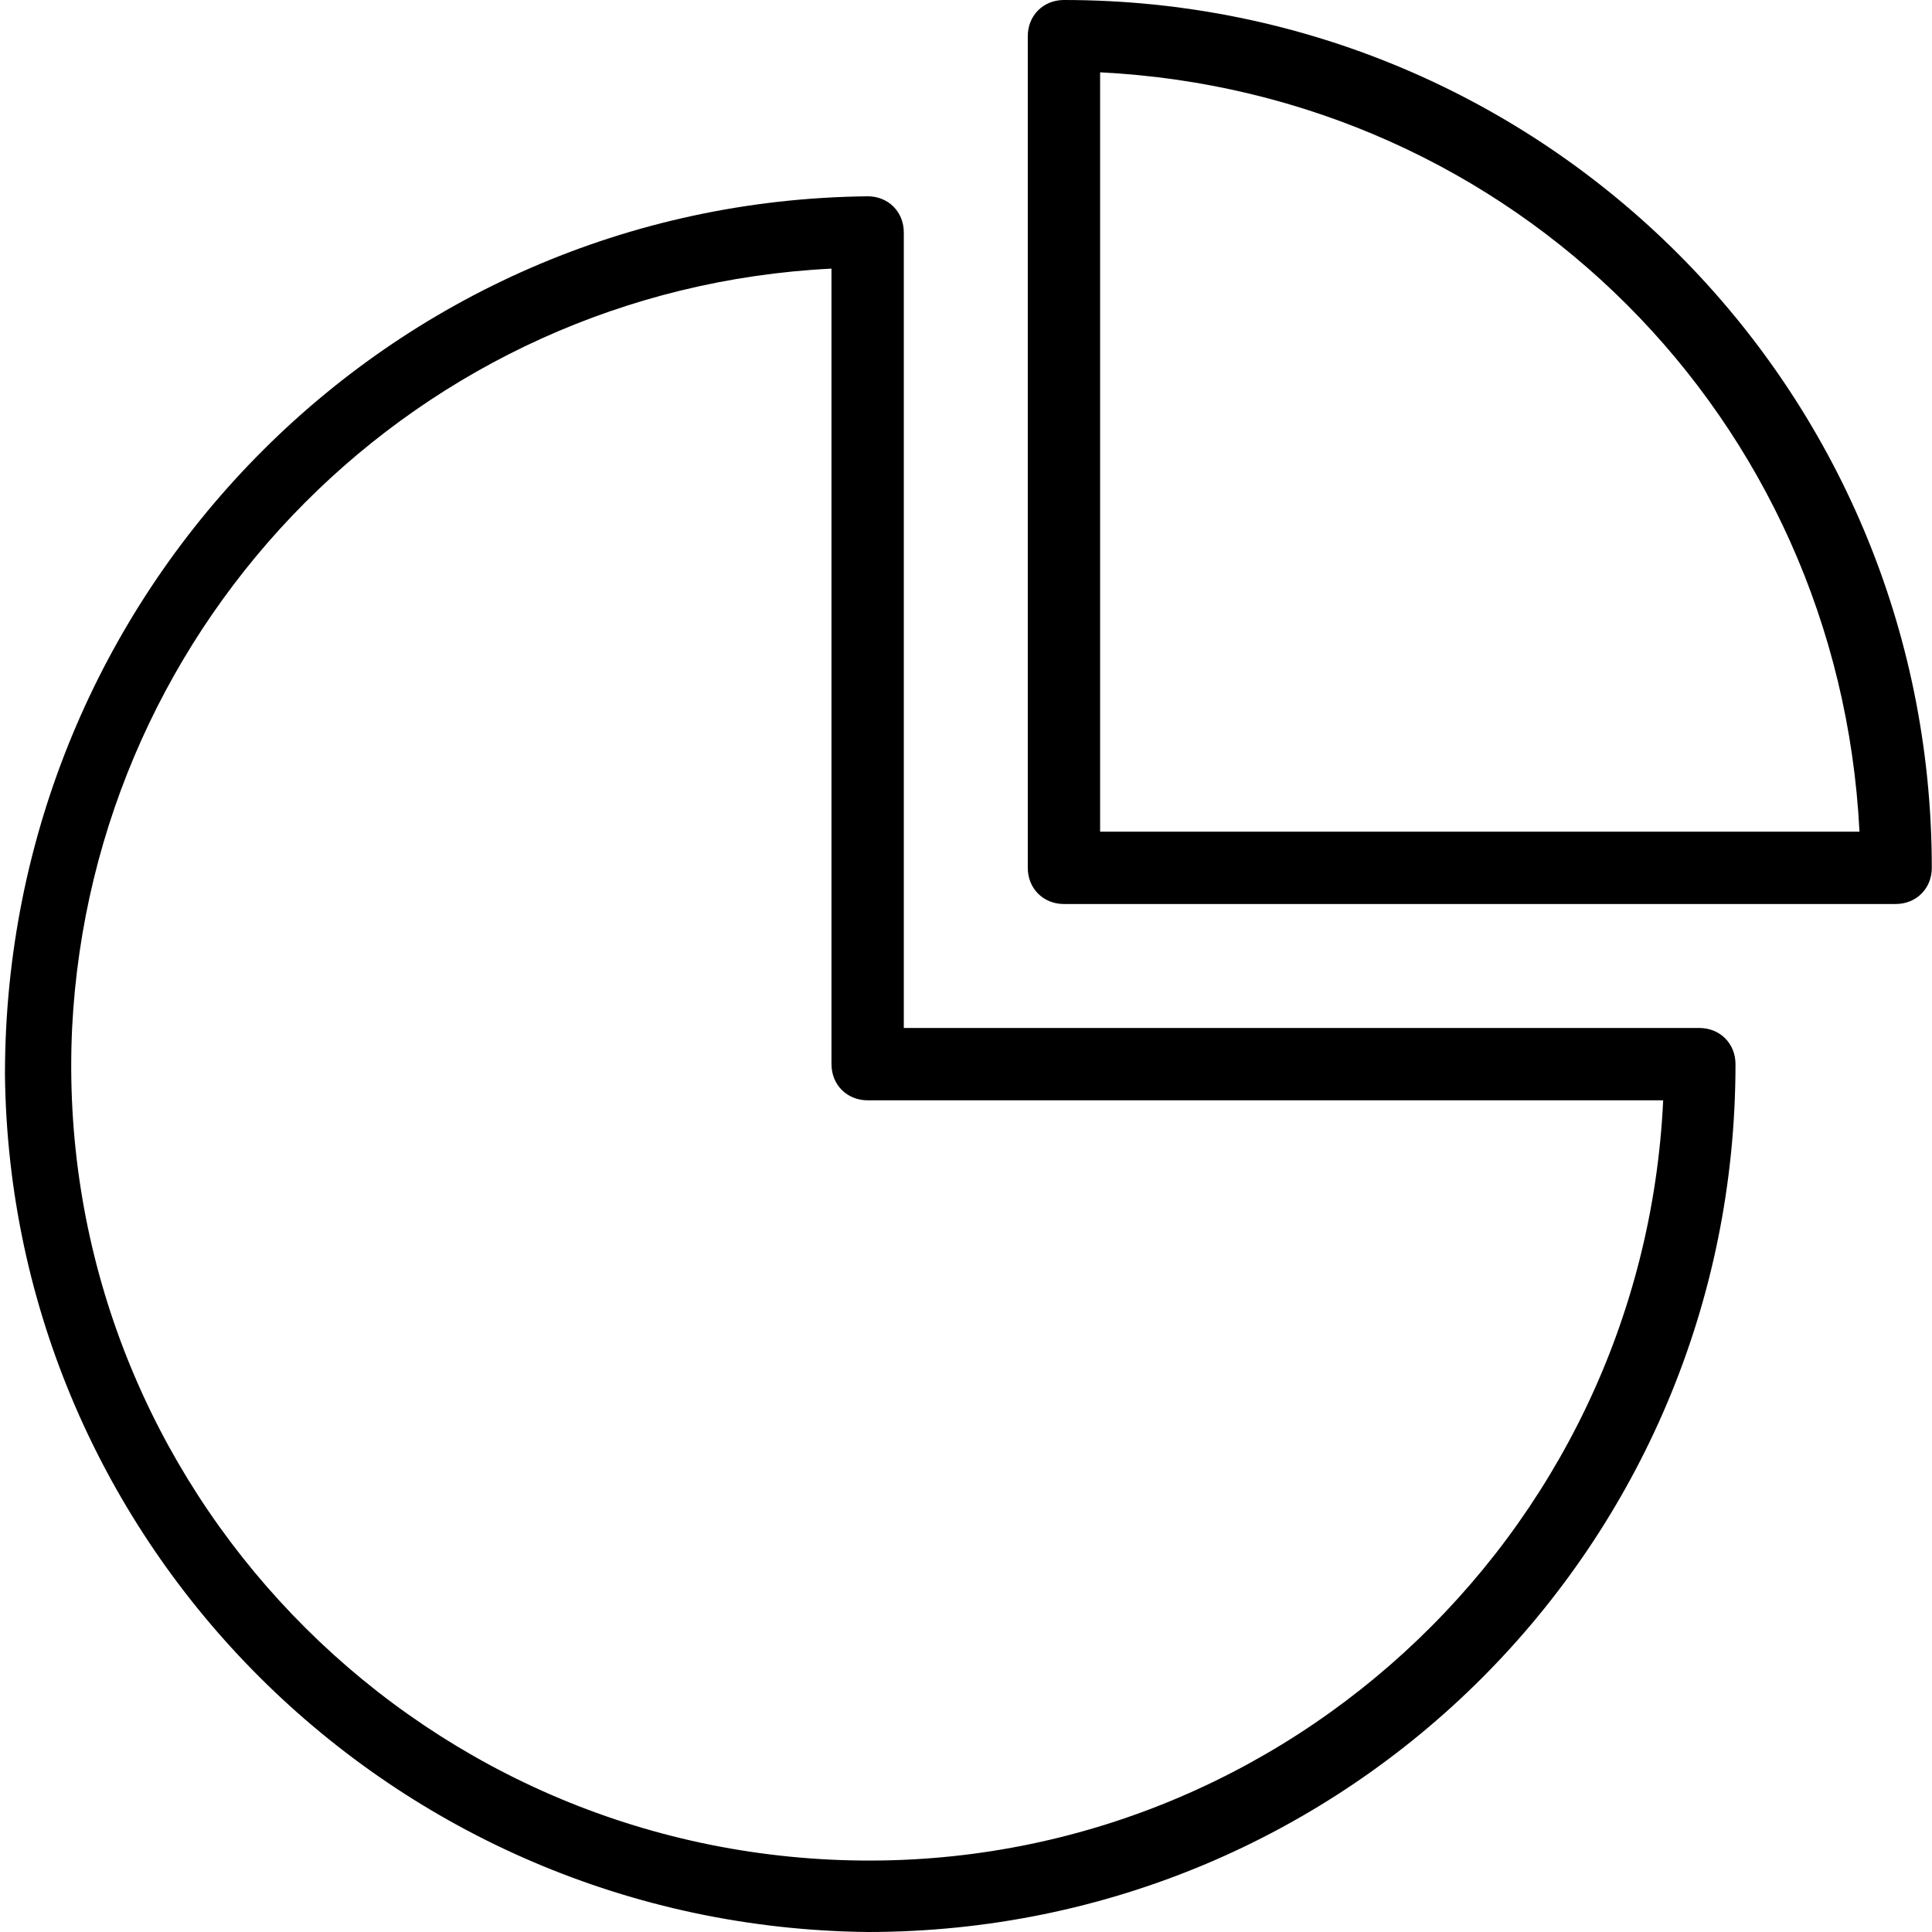
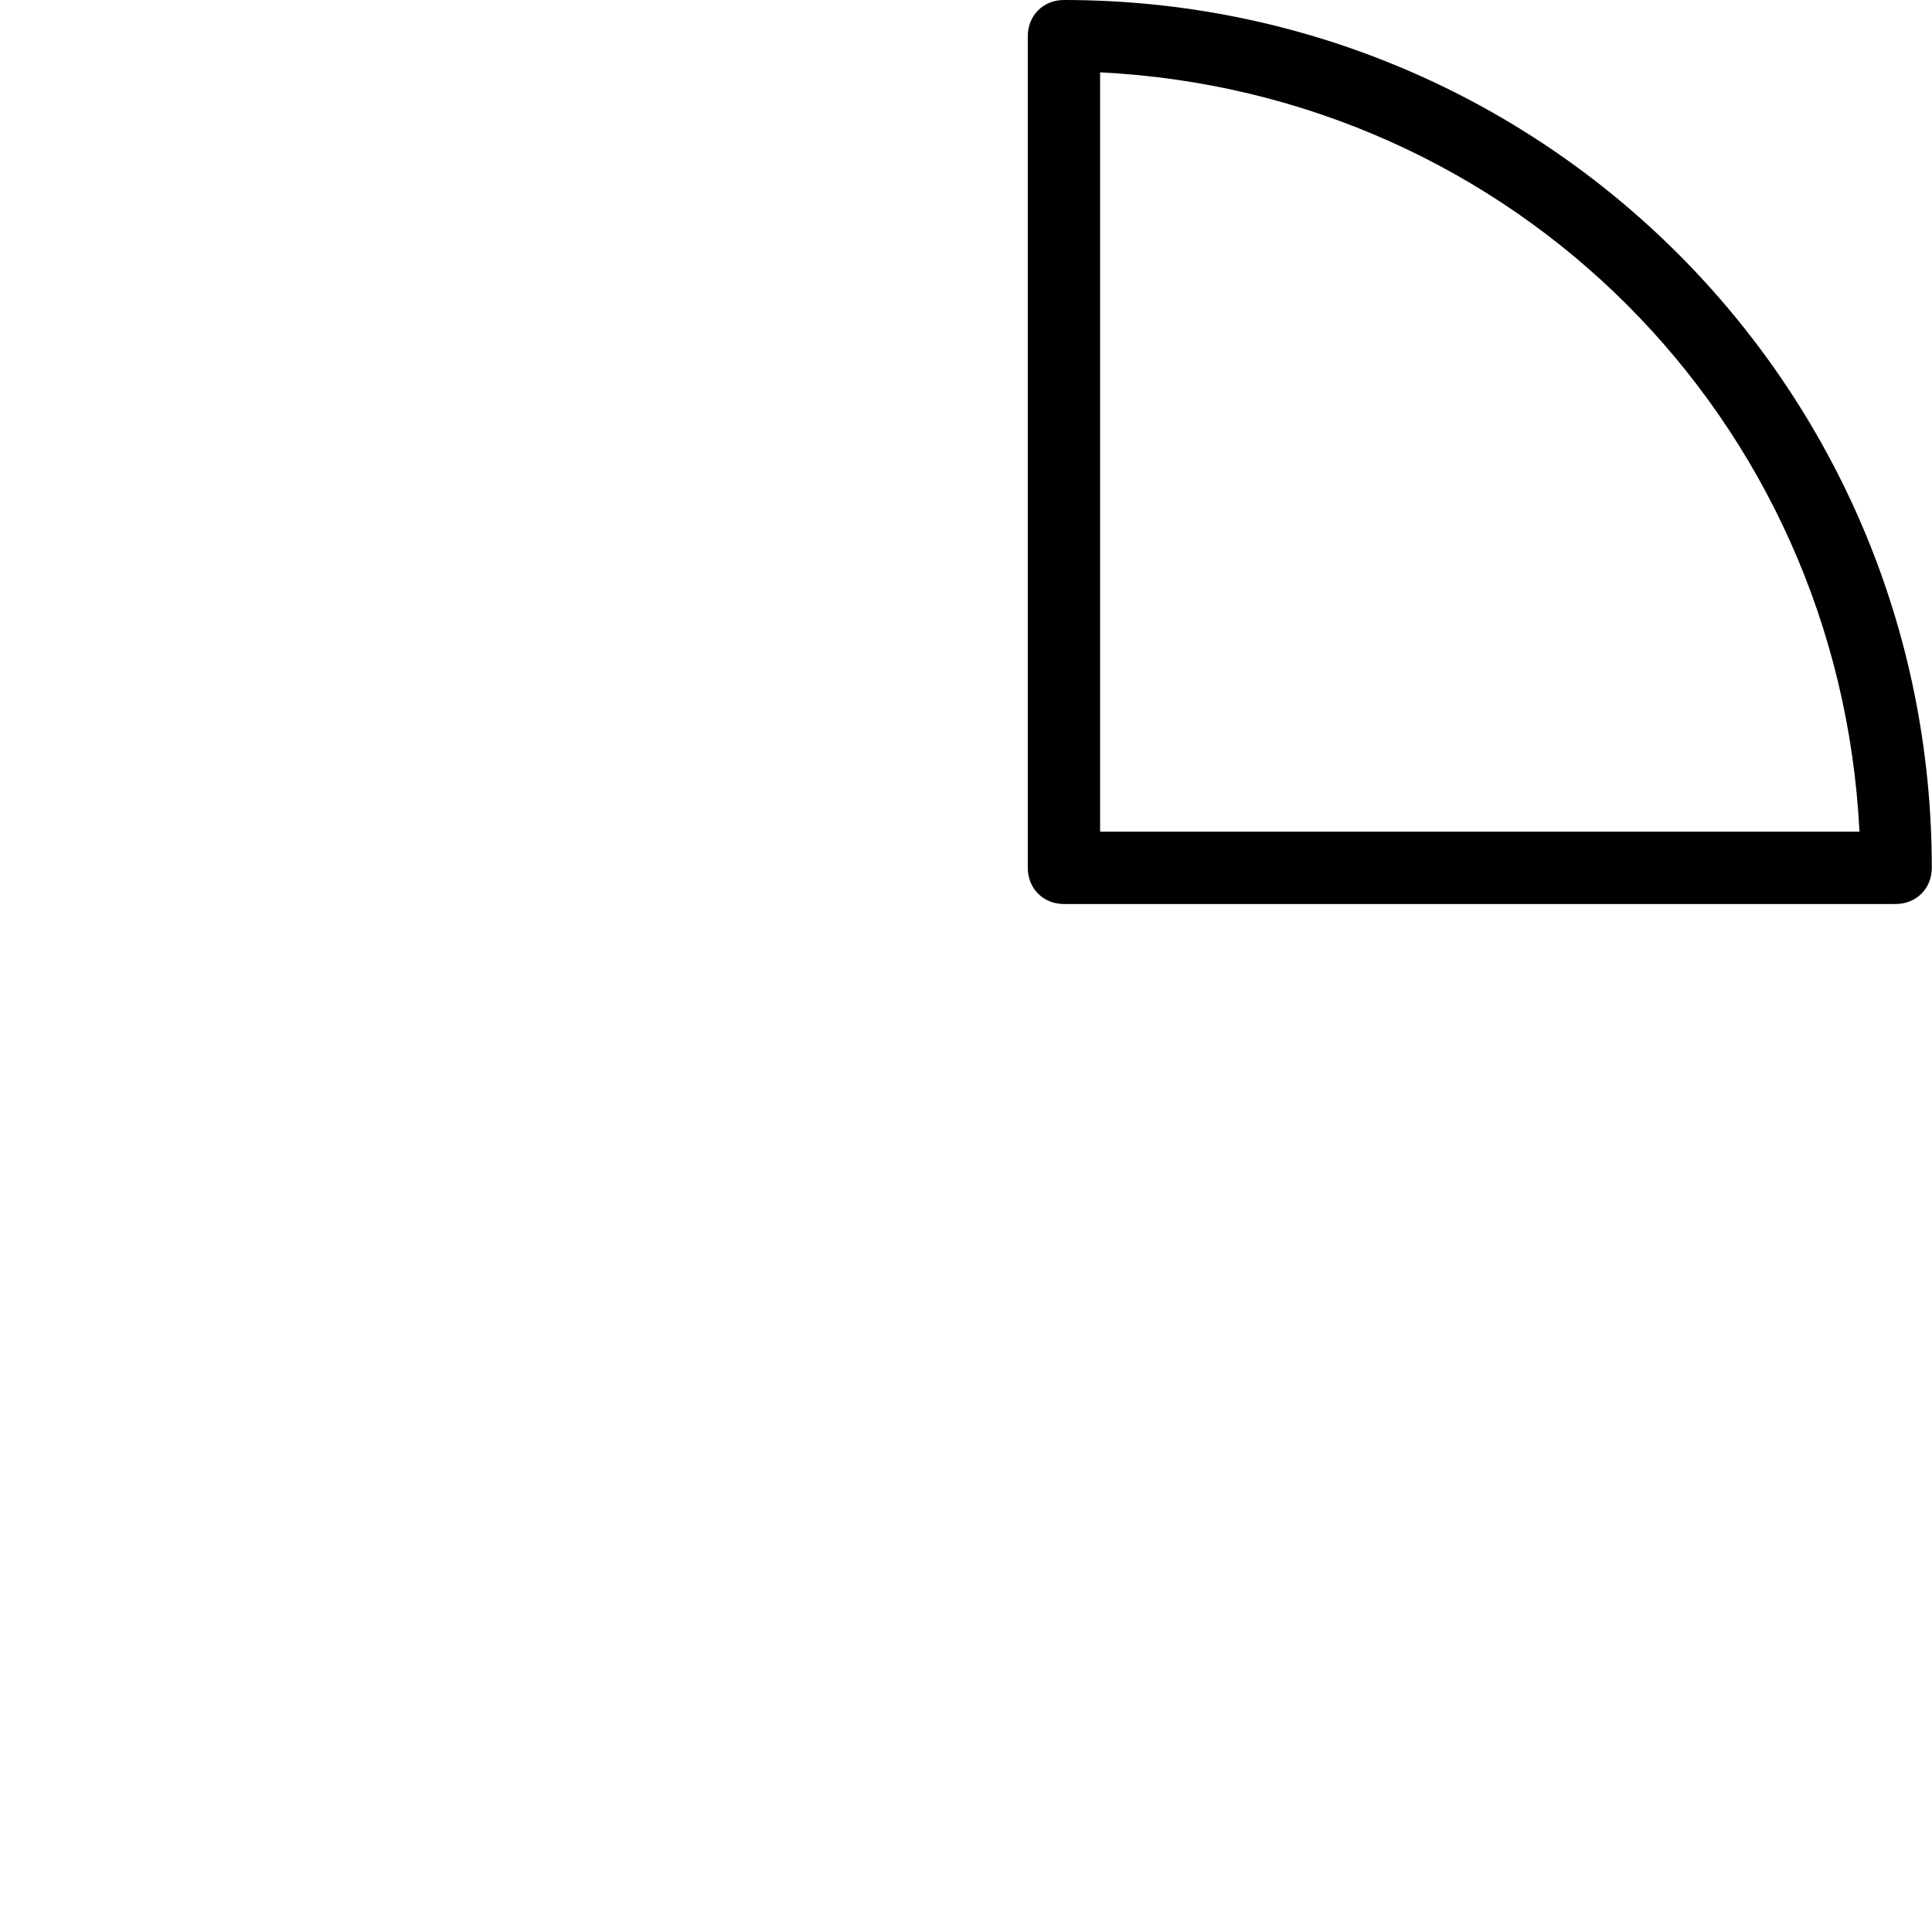
<svg xmlns="http://www.w3.org/2000/svg" version="1.1" id="Layer_1" x="0px" y="0px" viewBox="0 0 37.4 37.4" style="enable-background:new 0 0 37.4 37.4;" xml:space="preserve">
  <g transform="translate(-0.004)">
    <path d="M20.6,17.5h16.1c0.4,0,0.7-0.3,0.7-0.7l0,0C37.4,7.5,29.9,0,20.6,0c0,0,0,0,0,0c-0.4,0-0.7,0.3-0.7,0.7c0,0,0,0,0,0v16.1   C19.9,17.2,20.2,17.5,20.6,17.5L20.6,17.5z M21.3,1.4c8,0.4,14.3,6.7,14.7,14.7H21.3V1.4z" />
-     <path d="M16.8,37.4c9.3,0,16.8-7.5,16.8-16.8c0-0.4-0.3-0.7-0.7-0.7c0,0,0,0,0,0H17.5V4.5c0-0.4-0.3-0.7-0.7-0.7   C7.5,3.9,0.1,11.5,0.1,20.8C0.2,29.9,7.6,37.3,16.8,37.4L16.8,37.4z M16.1,5.2v15.4c0,0.4,0.3,0.7,0.7,0.7l0,0h15.4   c-0.4,8.5-7.6,15.1-16.1,14.7C7.6,35.6,1,28.4,1.4,19.9C1.8,12,8.1,5.6,16.1,5.2z" />
  </g>
</svg>